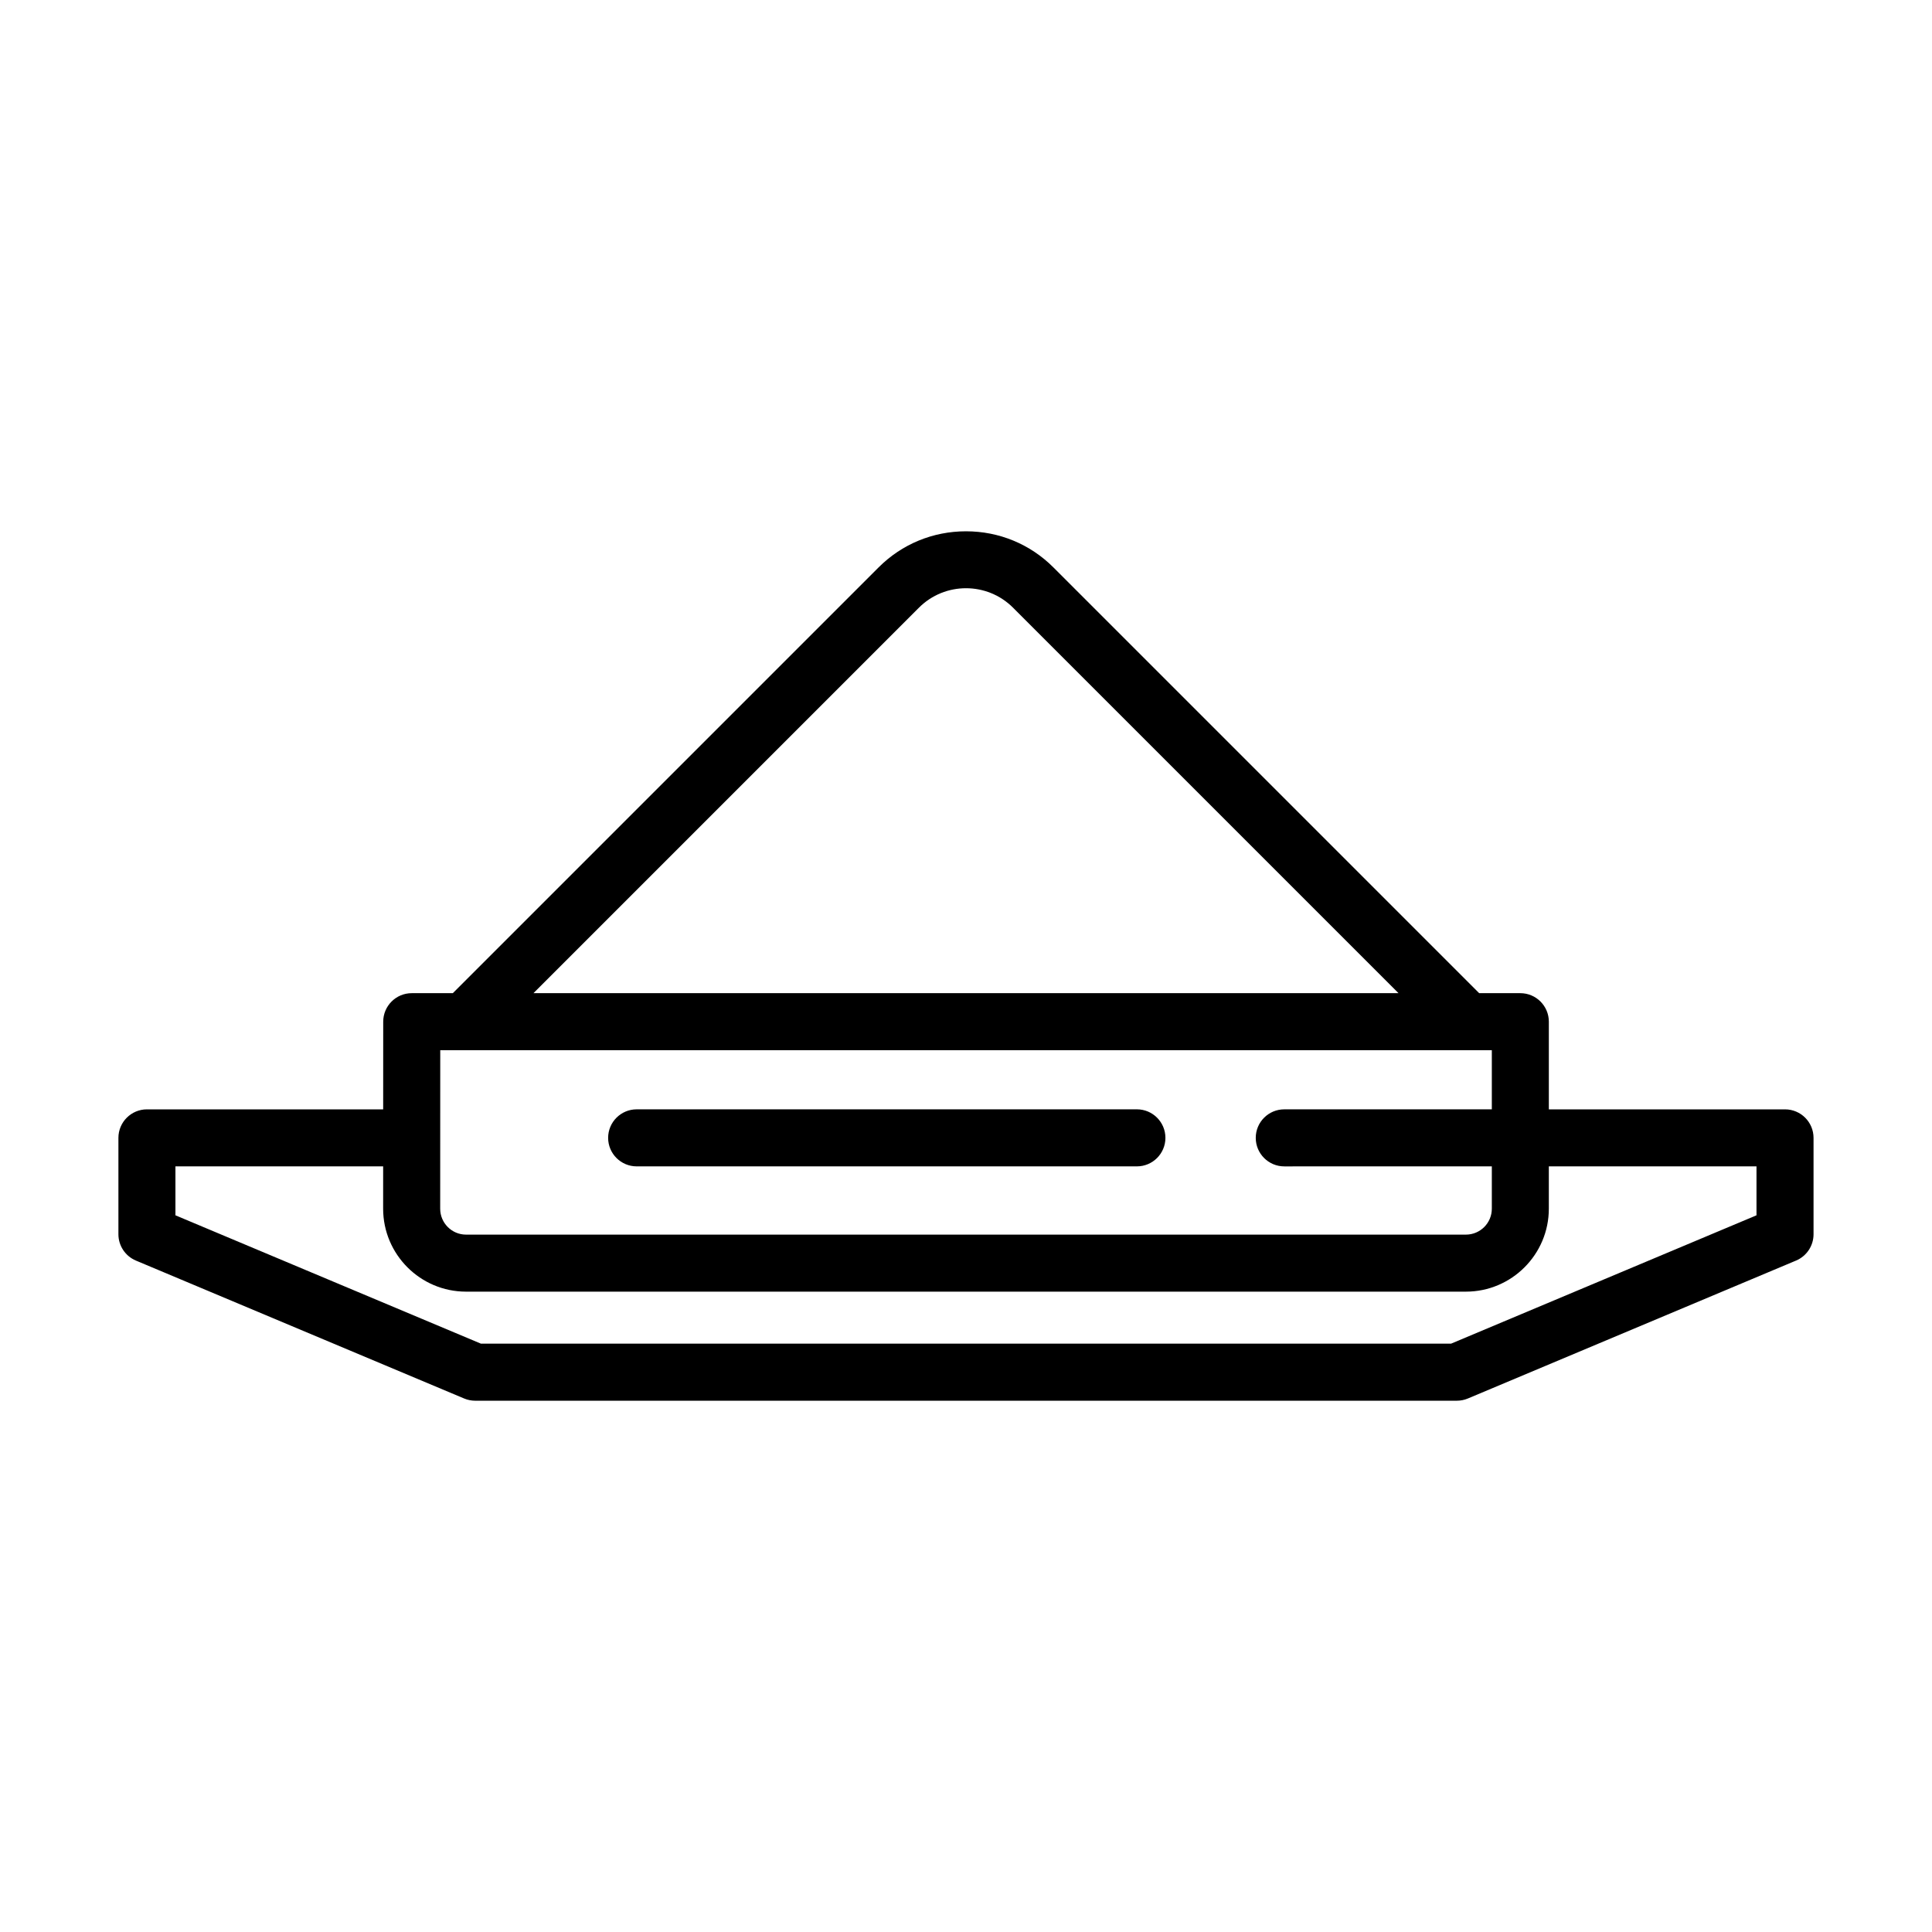
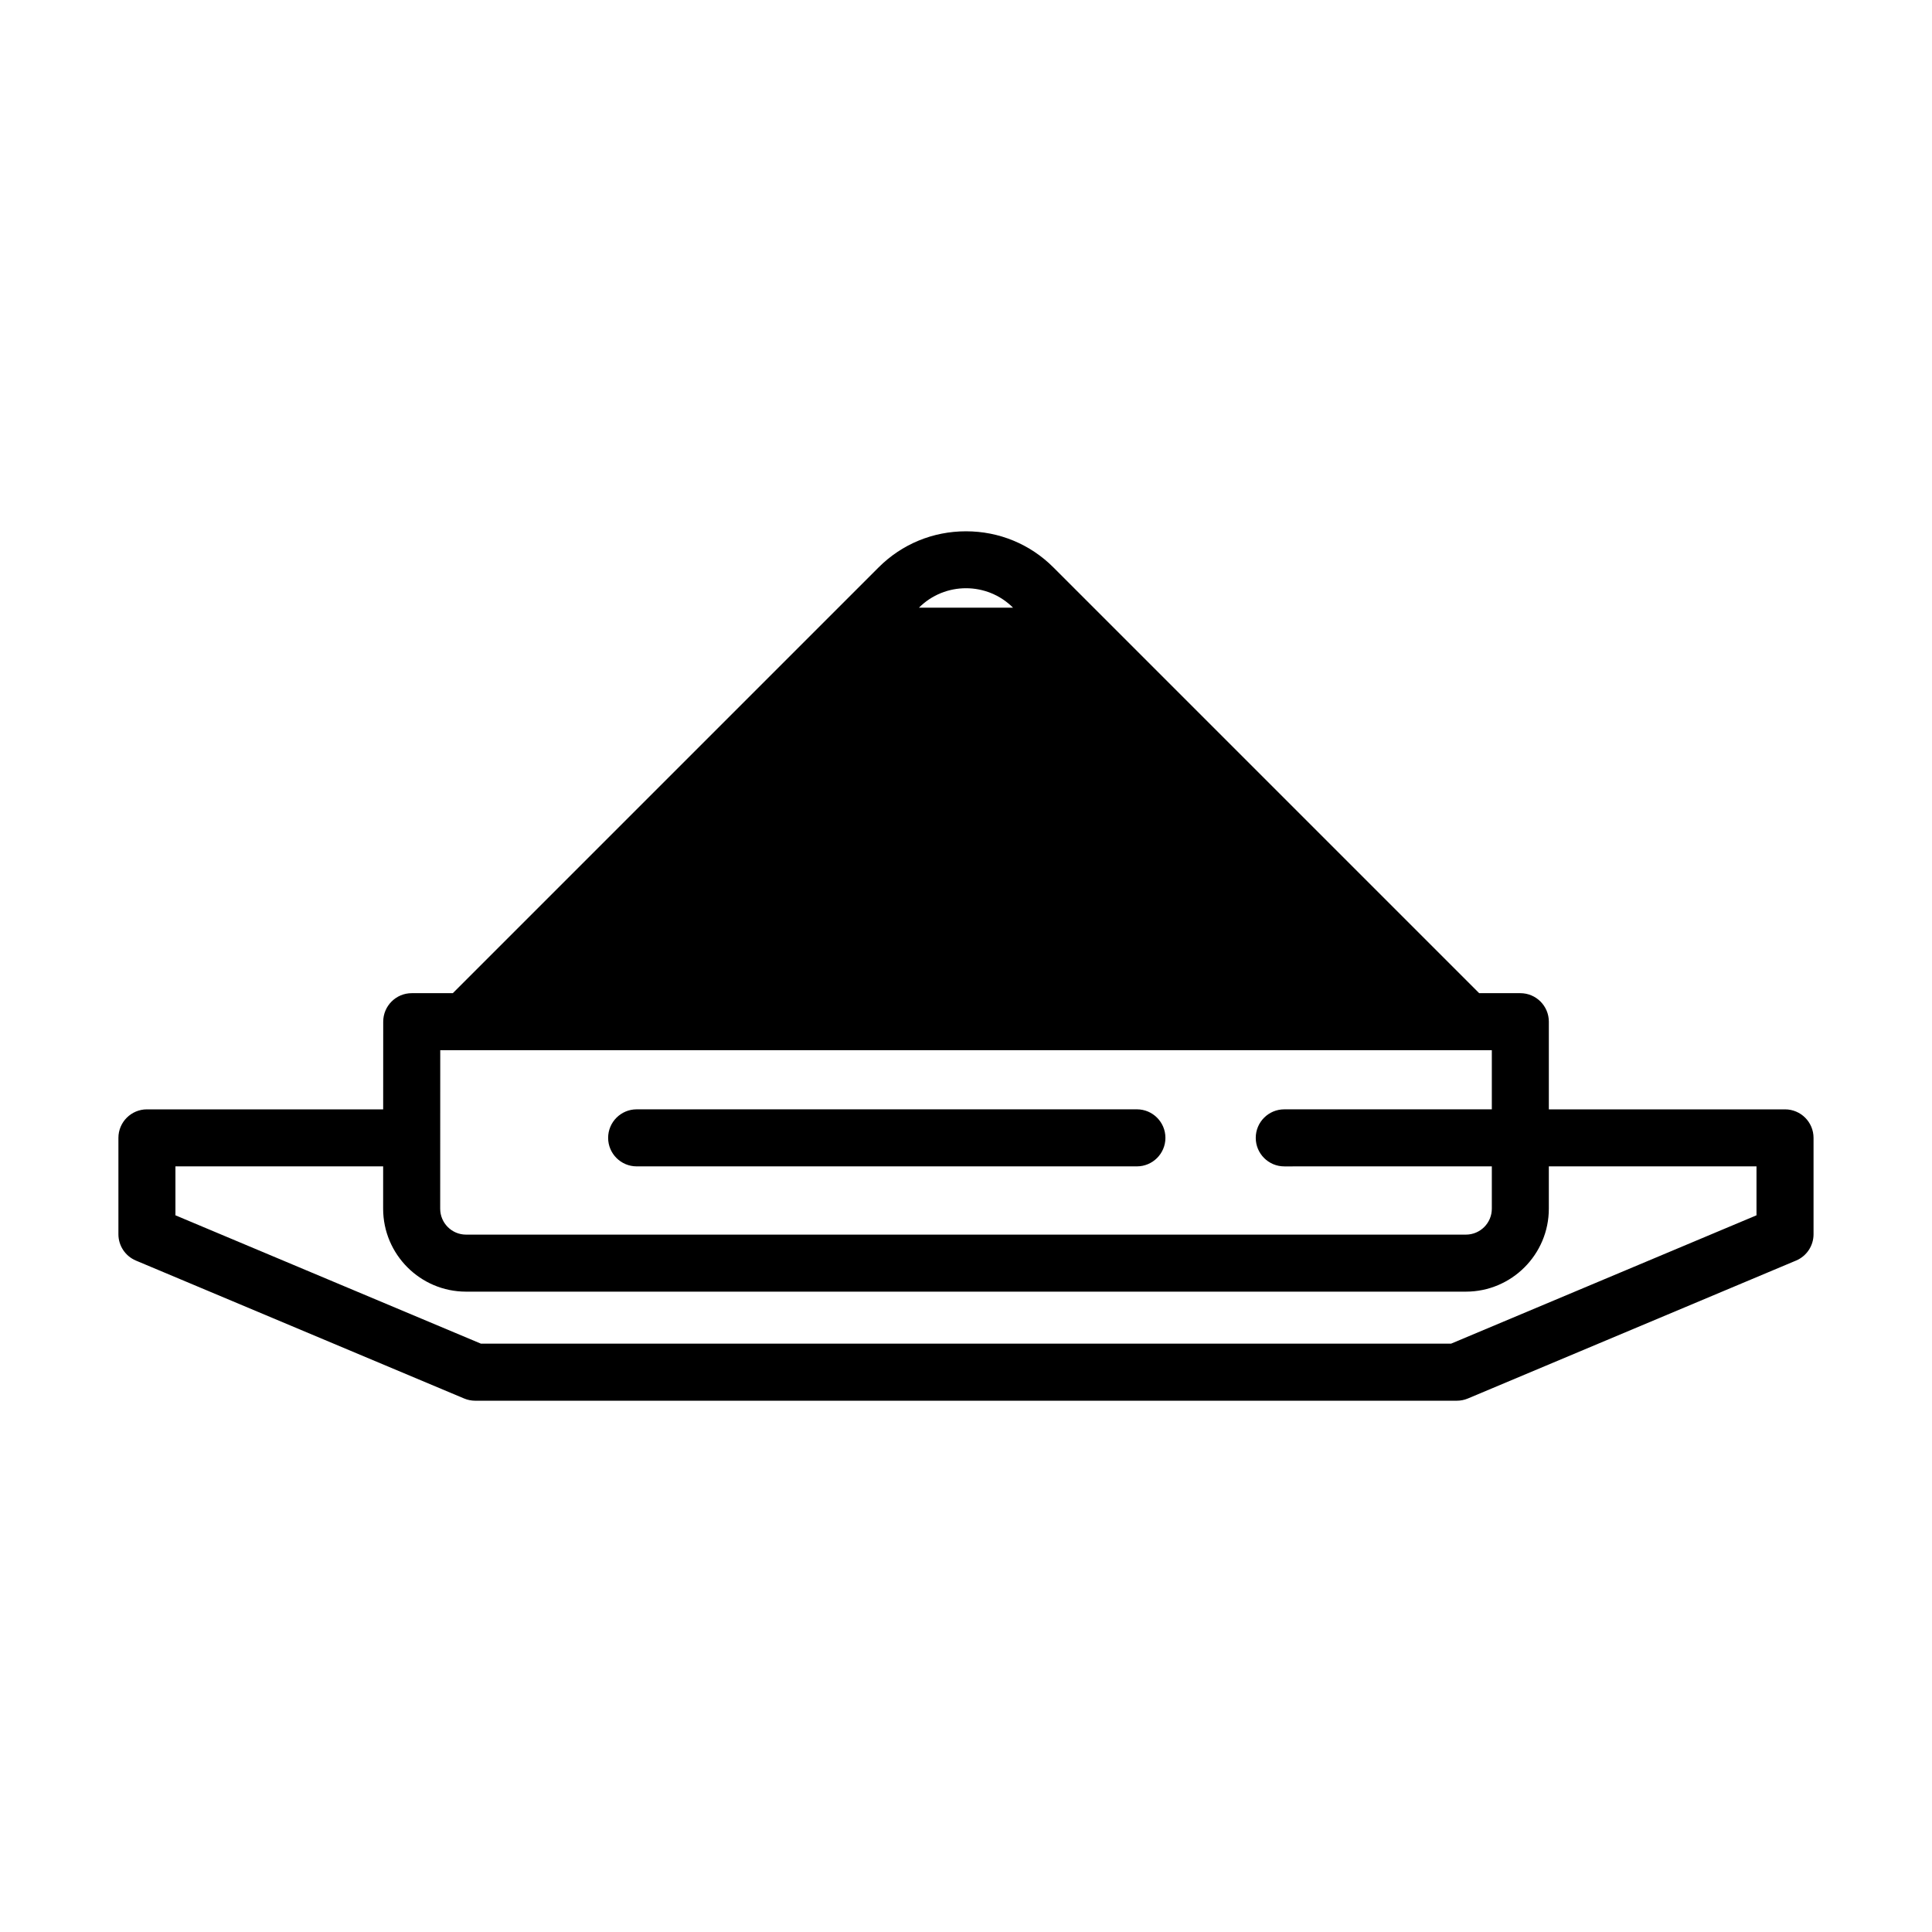
<svg xmlns="http://www.w3.org/2000/svg" fill="#000000" width="800px" height="800px" version="1.1" viewBox="144 144 512 512">
-   <path d="m617.05 437.99h-62.59v-23.23c0-4.172-3.387-7.559-7.559-7.559h-10.906l-112.84-112.84c-6.168-6.168-14.383-9.562-23.156-9.562-8.77 0-16.988 3.394-23.156 9.562l-112.84 112.84h-10.887c-4.172 0-7.559 3.387-7.559 7.559l-0.012 23.23h-62.605c-4.172 0-7.559 3.387-7.559 7.559v25.543c0 3.043 1.824 5.785 4.629 6.969l86.988 36.551c0.926 0.387 1.926 0.59 2.926 0.59h260.16c1.004 0 2-0.203 2.926-0.59l86.969-36.551c2.805-1.18 4.629-3.926 4.629-6.969v-25.543c0-4.176-3.387-7.559-7.559-7.559zm-229.52-132.95c6.879-6.871 18.055-6.871 24.934 0l102.16 102.16h-229.25zm-126.86 117.27h278.68v15.672l-55.004 0.004c-4.172 0-7.559 3.387-7.559 7.559s3.387 7.559 7.559 7.559l55.004-0.004v11.215c0 3.793-3.078 6.871-6.863 6.871h-264.98c-3.777 0-6.852-3.078-6.852-6.867zm348.82 43.758-80.934 34.012h-257.11l-80.953-34.012v-12.969h55.047l-0.004 11.215c0 12.121 9.855 21.984 21.965 21.984h264.98c12.117 0 21.977-9.863 21.977-21.984v-11.215h55.031zm-296.77-12.969h132.57c4.172 0 7.559-3.387 7.559-7.559s-3.387-7.559-7.559-7.559l-132.57 0.004c-4.172 0-7.559 3.387-7.559 7.559 0 4.168 3.387 7.555 7.559 7.555z" />
+   <path d="m617.05 437.99h-62.59v-23.23c0-4.172-3.387-7.559-7.559-7.559h-10.906l-112.84-112.84c-6.168-6.168-14.383-9.562-23.156-9.562-8.77 0-16.988 3.394-23.156 9.562l-112.84 112.84h-10.887c-4.172 0-7.559 3.387-7.559 7.559l-0.012 23.23h-62.605c-4.172 0-7.559 3.387-7.559 7.559v25.543c0 3.043 1.824 5.785 4.629 6.969l86.988 36.551c0.926 0.387 1.926 0.59 2.926 0.59h260.16c1.004 0 2-0.203 2.926-0.59l86.969-36.551c2.805-1.18 4.629-3.926 4.629-6.969v-25.543c0-4.176-3.387-7.559-7.559-7.559zm-229.52-132.95c6.879-6.871 18.055-6.871 24.934 0h-229.25zm-126.86 117.27h278.68v15.672l-55.004 0.004c-4.172 0-7.559 3.387-7.559 7.559s3.387 7.559 7.559 7.559l55.004-0.004v11.215c0 3.793-3.078 6.871-6.863 6.871h-264.98c-3.777 0-6.852-3.078-6.852-6.867zm348.82 43.758-80.934 34.012h-257.11l-80.953-34.012v-12.969h55.047l-0.004 11.215c0 12.121 9.855 21.984 21.965 21.984h264.98c12.117 0 21.977-9.863 21.977-21.984v-11.215h55.031zm-296.77-12.969h132.57c4.172 0 7.559-3.387 7.559-7.559s-3.387-7.559-7.559-7.559l-132.57 0.004c-4.172 0-7.559 3.387-7.559 7.559 0 4.168 3.387 7.555 7.559 7.555z" />
</svg>